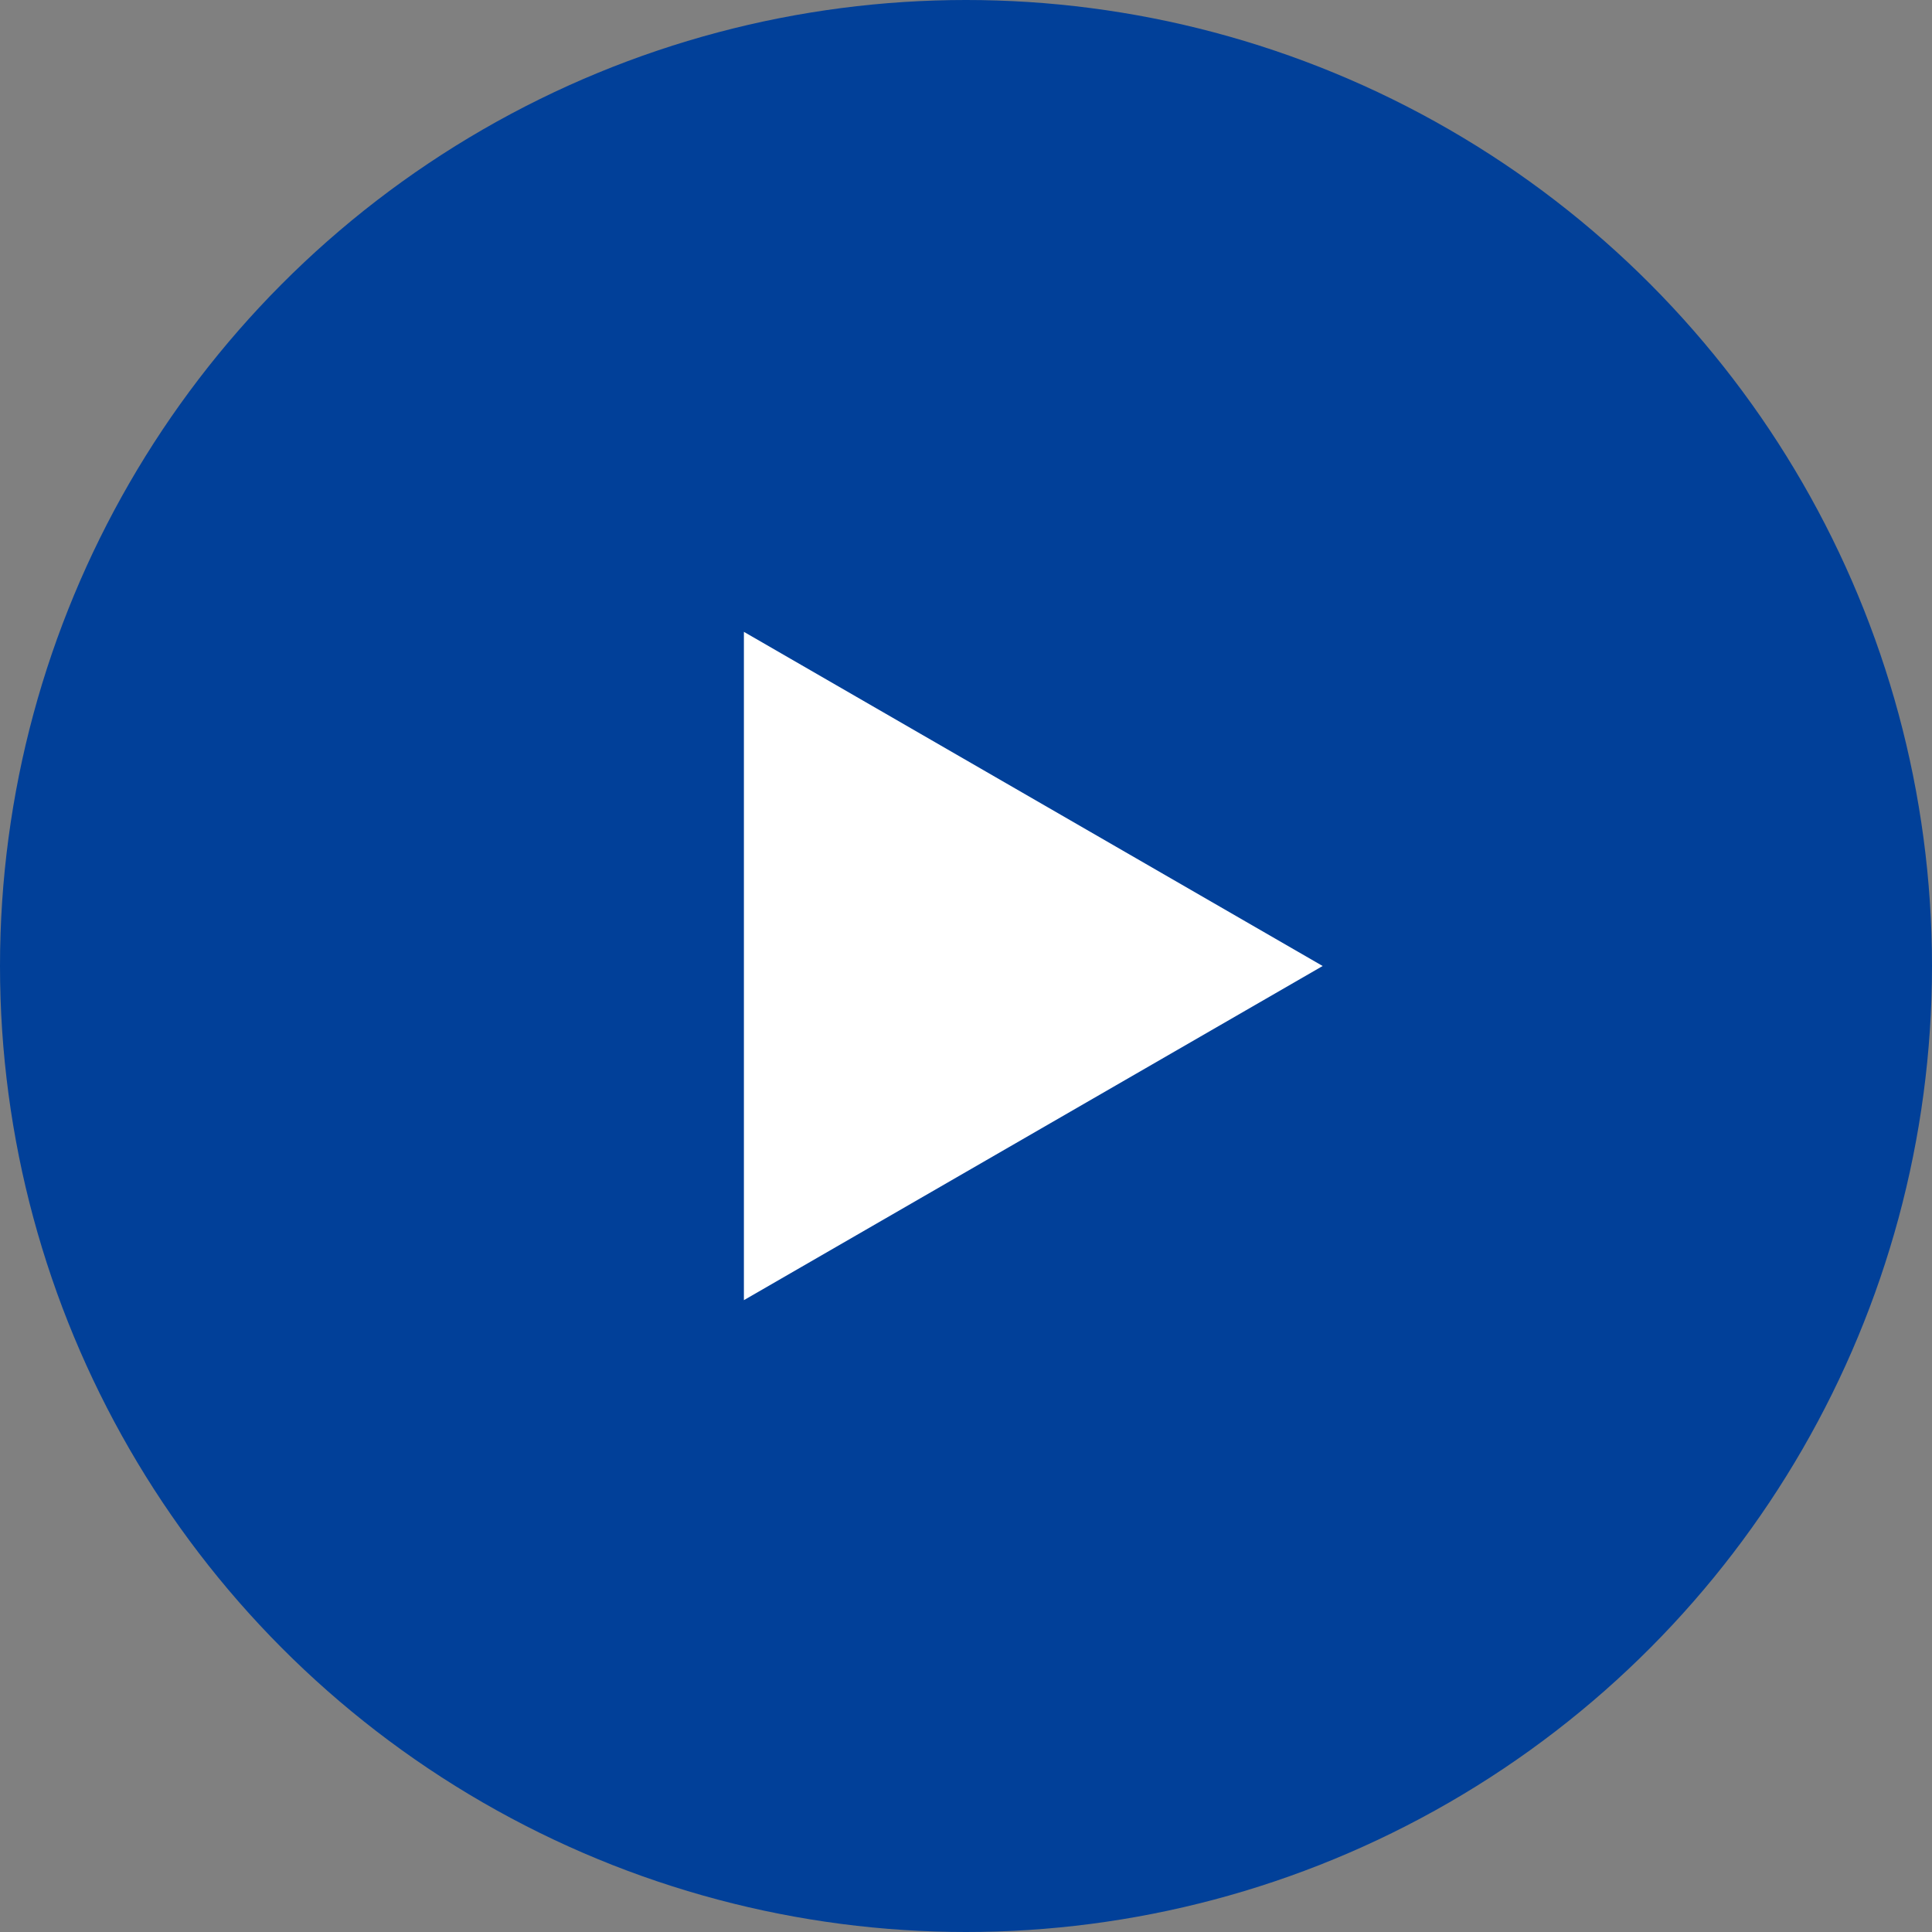
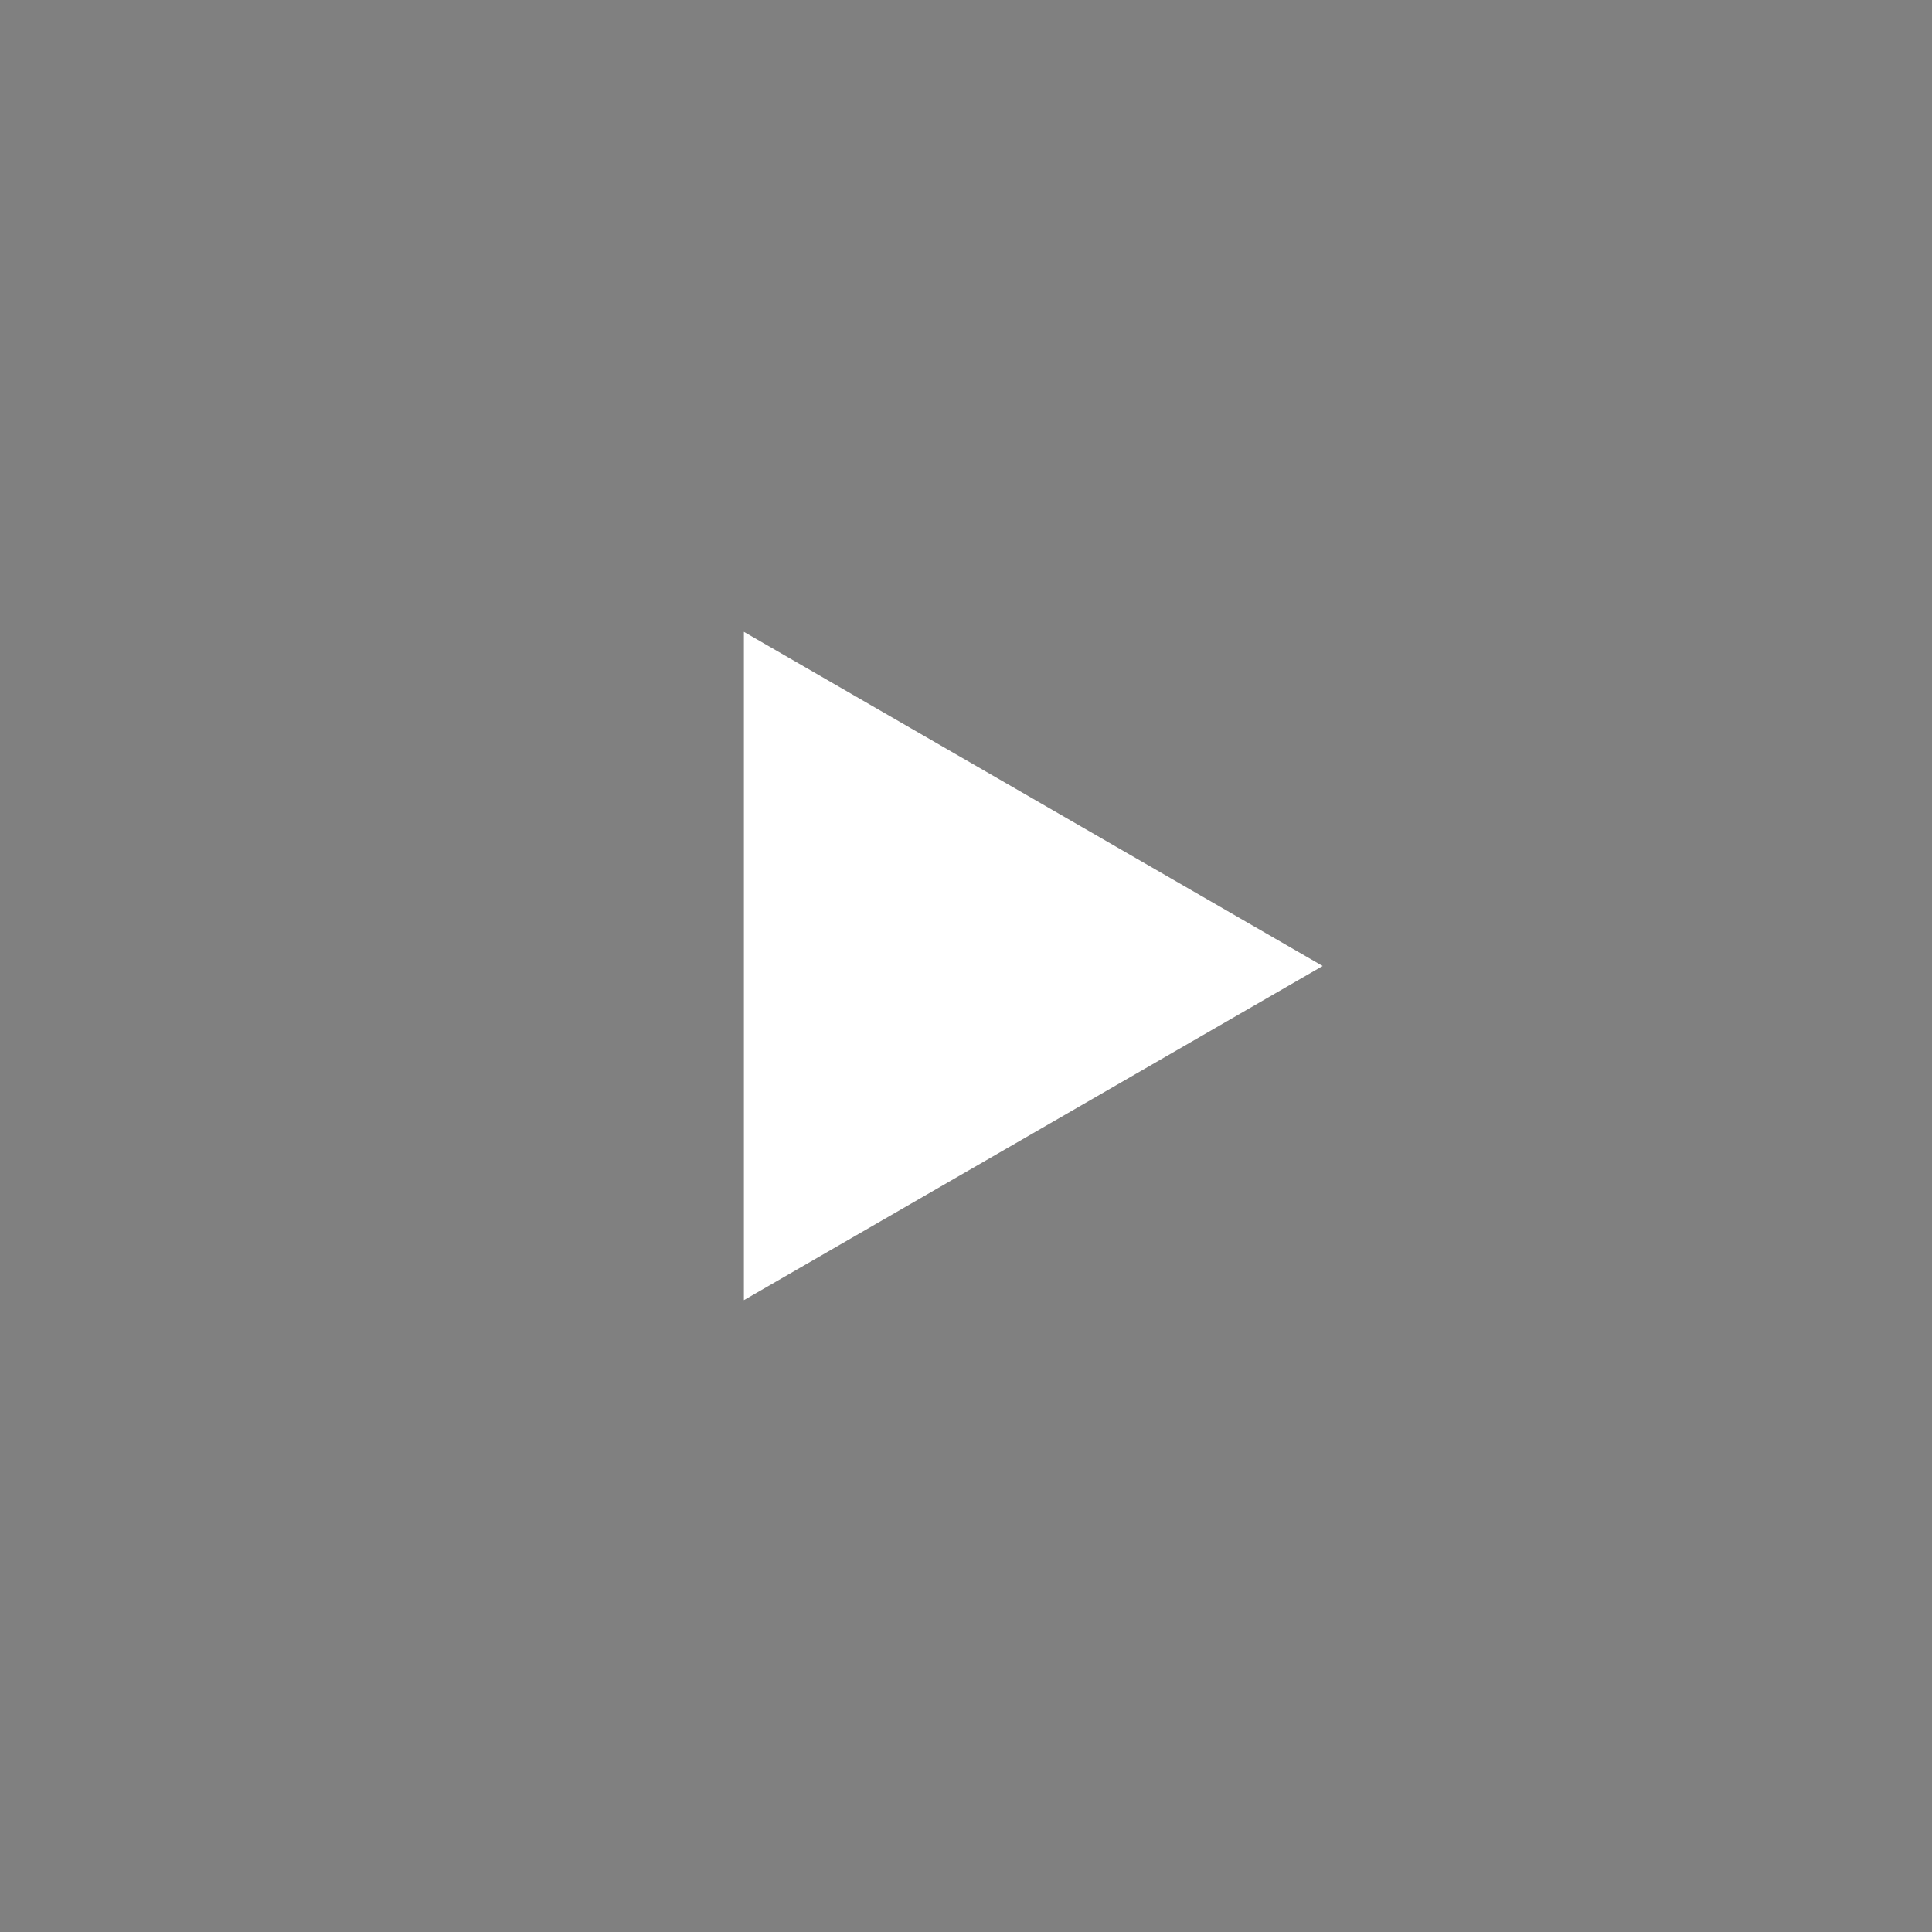
<svg xmlns="http://www.w3.org/2000/svg" viewBox="0 0 124.48 124.48">
  <rect x="0" y="0" width="124.48" height="124.48" fill="#808080" stroke="none" />
-   <circle cx="62.24" cy="62.24" r="62.24" fill="#014099" />
  <polygon points="85.22 62.24 47.93 40.71 47.93 83.77" fill="#ffffff" />
</svg>